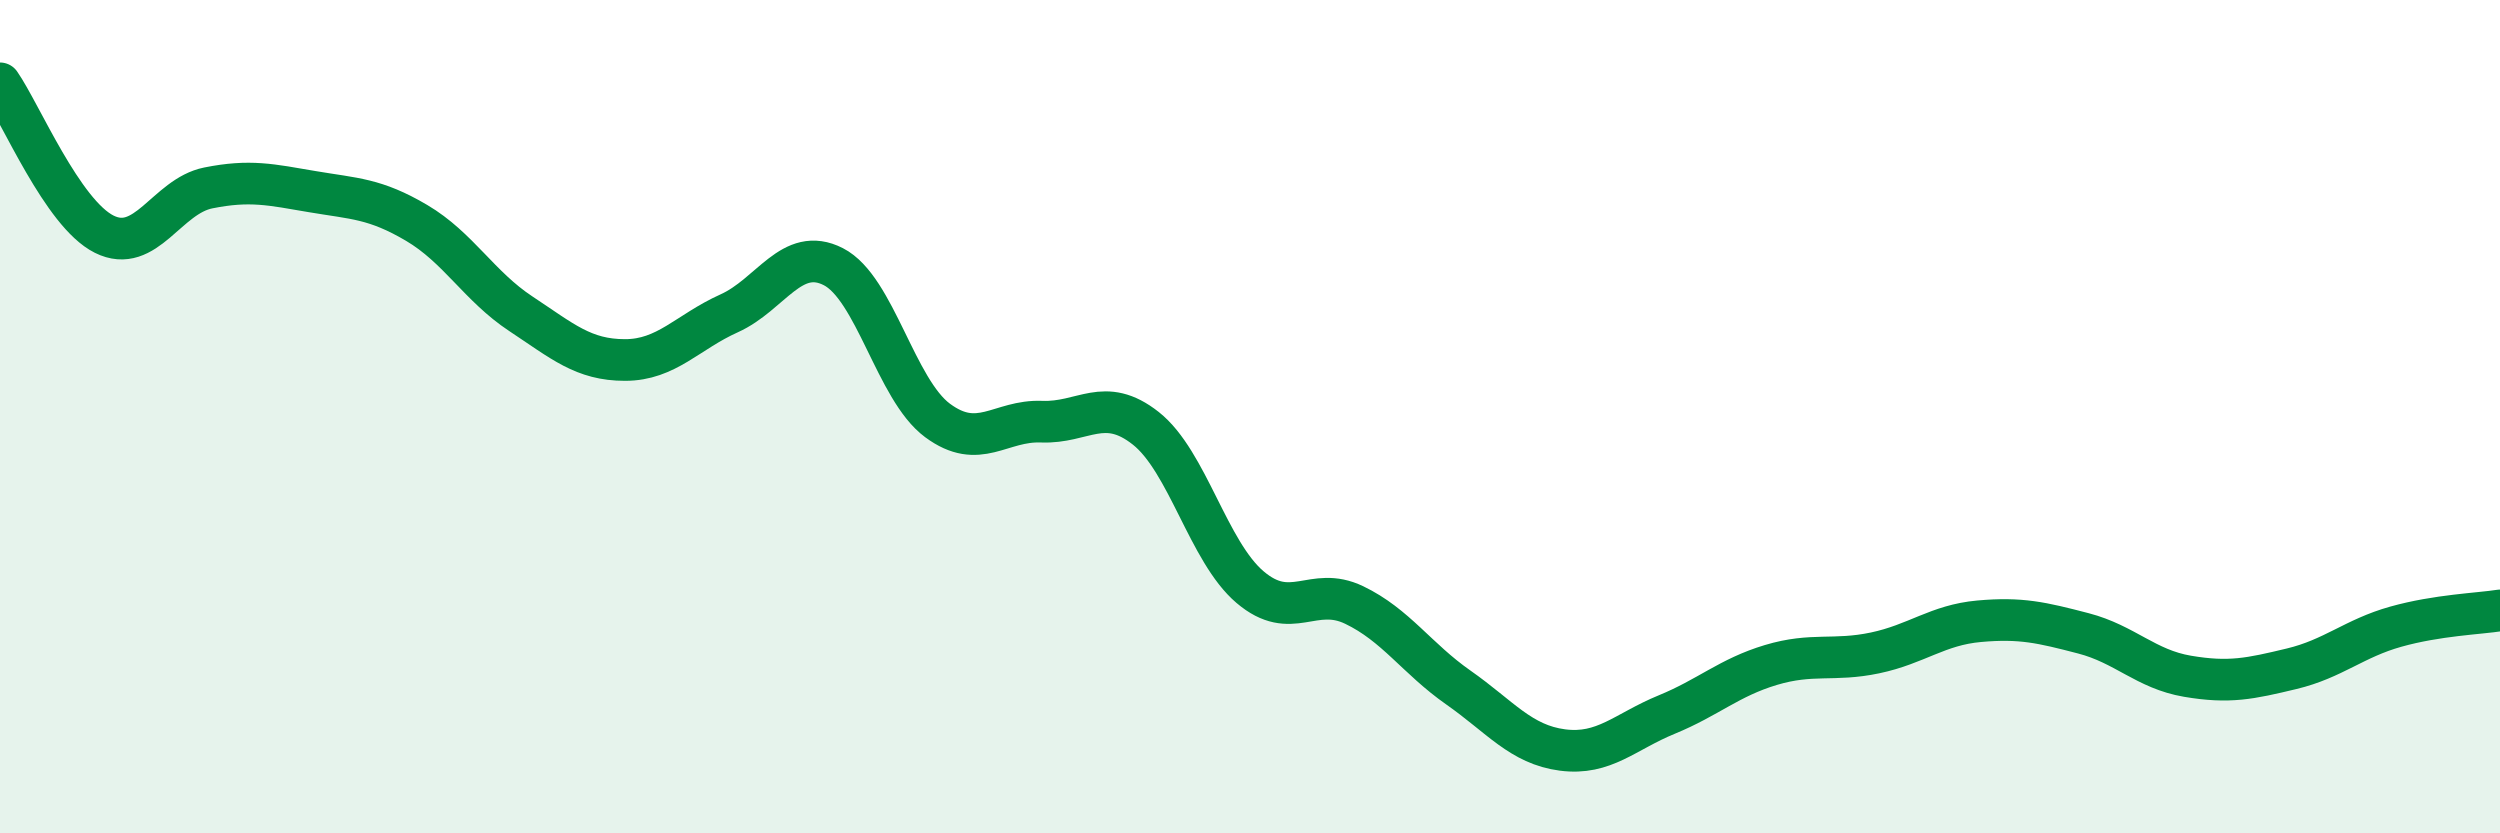
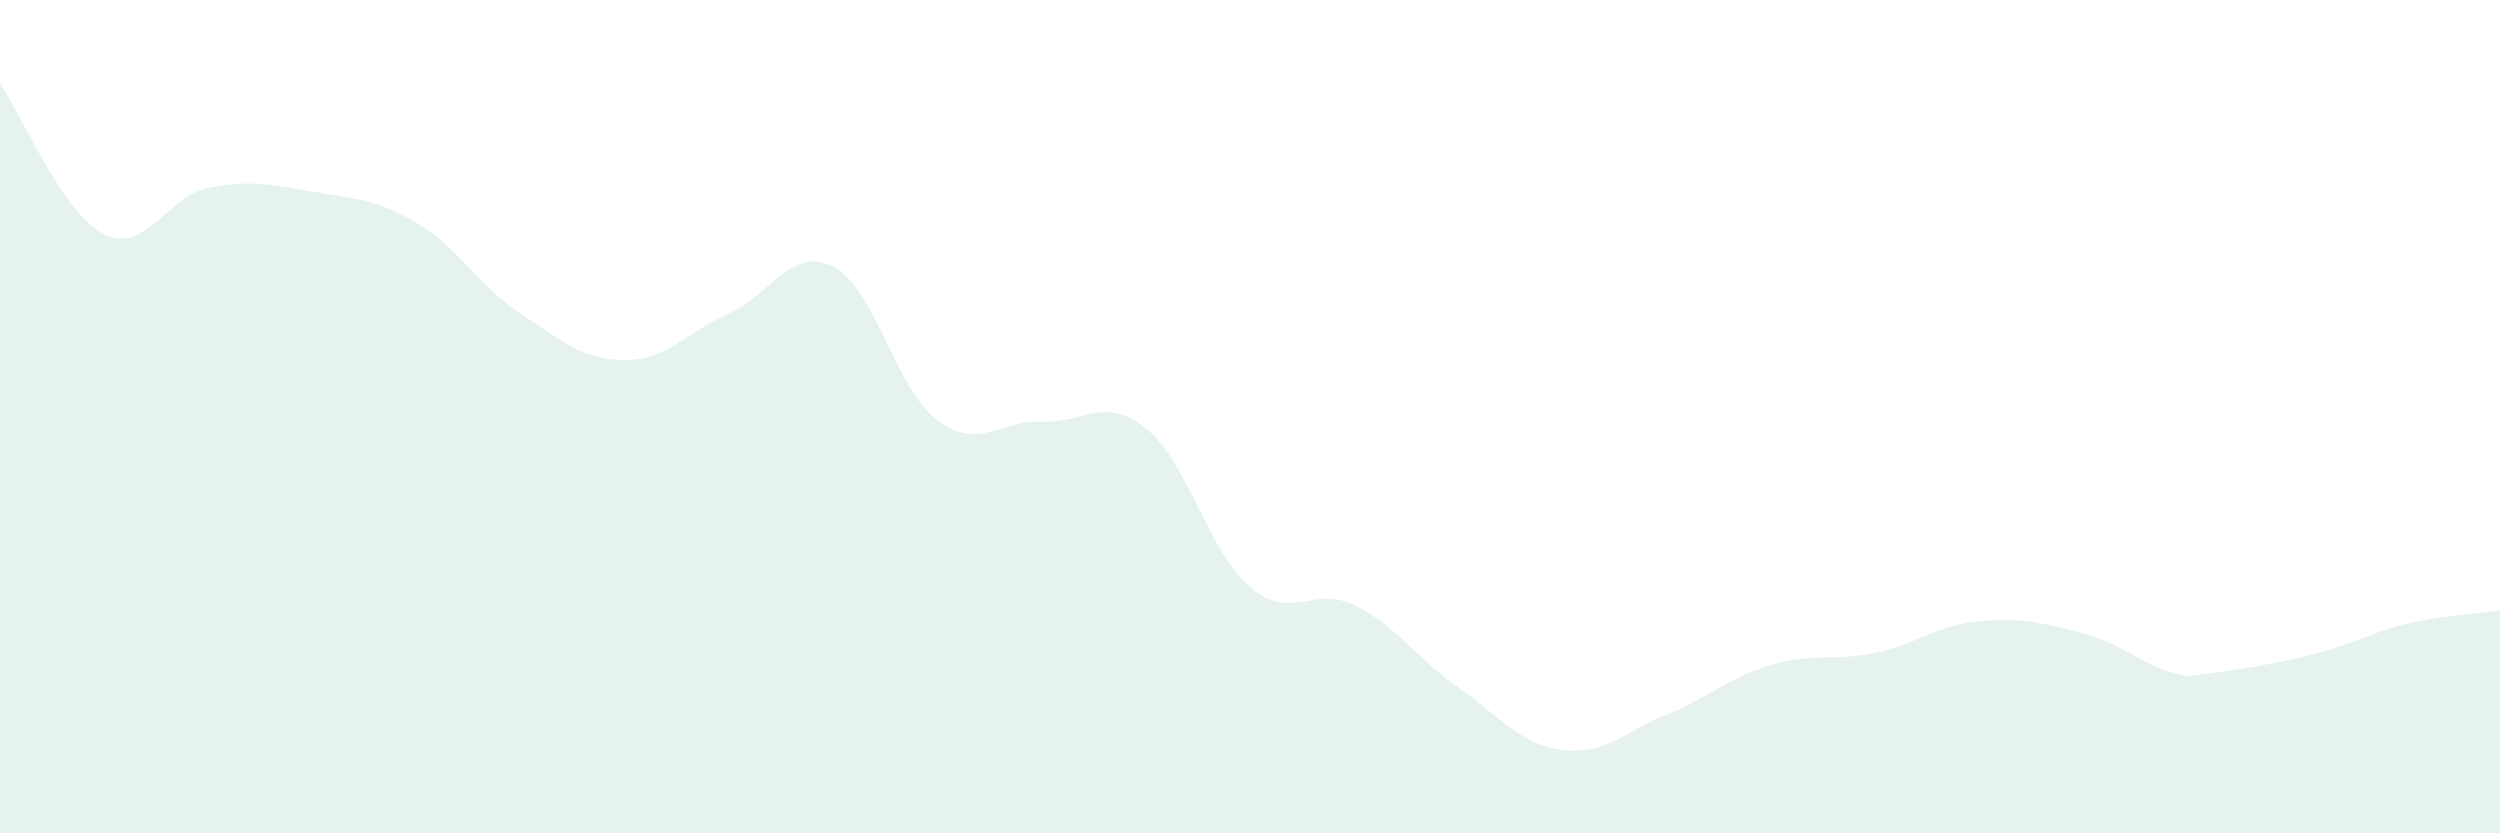
<svg xmlns="http://www.w3.org/2000/svg" width="60" height="20" viewBox="0 0 60 20">
-   <path d="M 0,2 C 0.5,2.72 1.5,5.12 2.5,5.62 C 3.5,6.12 4,4.71 5,4.51 C 6,4.31 6.5,4.43 7.5,4.6 C 8.5,4.77 9,4.76 10,5.35 C 11,5.94 11.5,6.87 12.5,7.53 C 13.5,8.19 14,8.64 15,8.64 C 16,8.64 16.5,7.97 17.5,7.52 C 18.5,7.07 19,5.89 20,6.4 C 21,6.91 21.5,9.35 22.5,10.09 C 23.5,10.83 24,10.08 25,10.12 C 26,10.16 26.5,9.49 27.5,10.28 C 28.5,11.07 29,13.24 30,14.09 C 31,14.94 31.5,14.04 32.5,14.52 C 33.5,15 34,15.8 35,16.5 C 36,17.2 36.5,17.87 37.5,18 C 38.5,18.13 39,17.56 40,17.15 C 41,16.74 41.5,16.26 42.5,15.96 C 43.5,15.66 44,15.88 45,15.67 C 46,15.46 46.5,15 47.5,14.91 C 48.5,14.82 49,14.94 50,15.2 C 51,15.46 51.5,16.06 52.5,16.23 C 53.5,16.4 54,16.29 55,16.05 C 56,15.81 56.5,15.32 57.5,15.04 C 58.5,14.76 59.5,14.73 60,14.65L60 20L0 20Z" fill="#008740" opacity="0.1" stroke-linecap="round" stroke-linejoin="round" />
-   <path d="M 0,2 C 0.5,2.72 1.5,5.12 2.5,5.62 C 3.5,6.12 4,4.71 5,4.51 C 6,4.31 6.5,4.43 7.5,4.6 C 8.5,4.77 9,4.76 10,5.35 C 11,5.94 11.5,6.87 12.5,7.53 C 13.5,8.19 14,8.64 15,8.64 C 16,8.64 16.5,7.97 17.5,7.52 C 18.5,7.07 19,5.89 20,6.4 C 21,6.91 21.5,9.35 22.5,10.09 C 23.5,10.83 24,10.08 25,10.12 C 26,10.16 26.5,9.49 27.5,10.28 C 28.5,11.07 29,13.24 30,14.09 C 31,14.94 31.5,14.04 32.5,14.52 C 33.5,15 34,15.8 35,16.5 C 36,17.2 36.5,17.87 37.5,18 C 38.5,18.13 39,17.56 40,17.15 C 41,16.74 41.5,16.26 42.5,15.96 C 43.5,15.66 44,15.88 45,15.67 C 46,15.46 46.5,15 47.5,14.91 C 48.5,14.82 49,14.94 50,15.2 C 51,15.46 51.5,16.06 52.5,16.23 C 53.5,16.4 54,16.29 55,16.05 C 56,15.81 56.5,15.32 57.5,15.04 C 58.5,14.76 59.5,14.73 60,14.65" stroke="#008740" stroke-width="1" fill="none" stroke-linecap="round" stroke-linejoin="round" />
+   <path d="M 0,2 C 0.5,2.72 1.5,5.12 2.5,5.62 C 3.5,6.12 4,4.71 5,4.51 C 6,4.31 6.5,4.43 7.5,4.6 C 8.5,4.77 9,4.76 10,5.35 C 11,5.94 11.5,6.87 12.5,7.53 C 13.5,8.19 14,8.64 15,8.64 C 16,8.64 16.5,7.97 17.5,7.52 C 18.5,7.07 19,5.89 20,6.4 C 21,6.91 21.5,9.35 22.5,10.09 C 23.5,10.83 24,10.08 25,10.12 C 26,10.16 26.5,9.49 27.5,10.28 C 28.5,11.07 29,13.24 30,14.09 C 31,14.94 31.5,14.04 32.5,14.52 C 33.5,15 34,15.8 35,16.5 C 36,17.2 36.5,17.87 37.5,18 C 38.5,18.13 39,17.56 40,17.15 C 41,16.74 41.5,16.26 42.5,15.96 C 43.5,15.66 44,15.88 45,15.67 C 46,15.46 46.5,15 47.5,14.91 C 48.5,14.82 49,14.94 50,15.2 C 51,15.46 51.5,16.06 52.5,16.23 C 56,15.81 56.5,15.32 57.5,15.04 C 58.5,14.76 59.5,14.73 60,14.65L60 20L0 20Z" fill="#008740" opacity="0.1" stroke-linecap="round" stroke-linejoin="round" />
</svg>